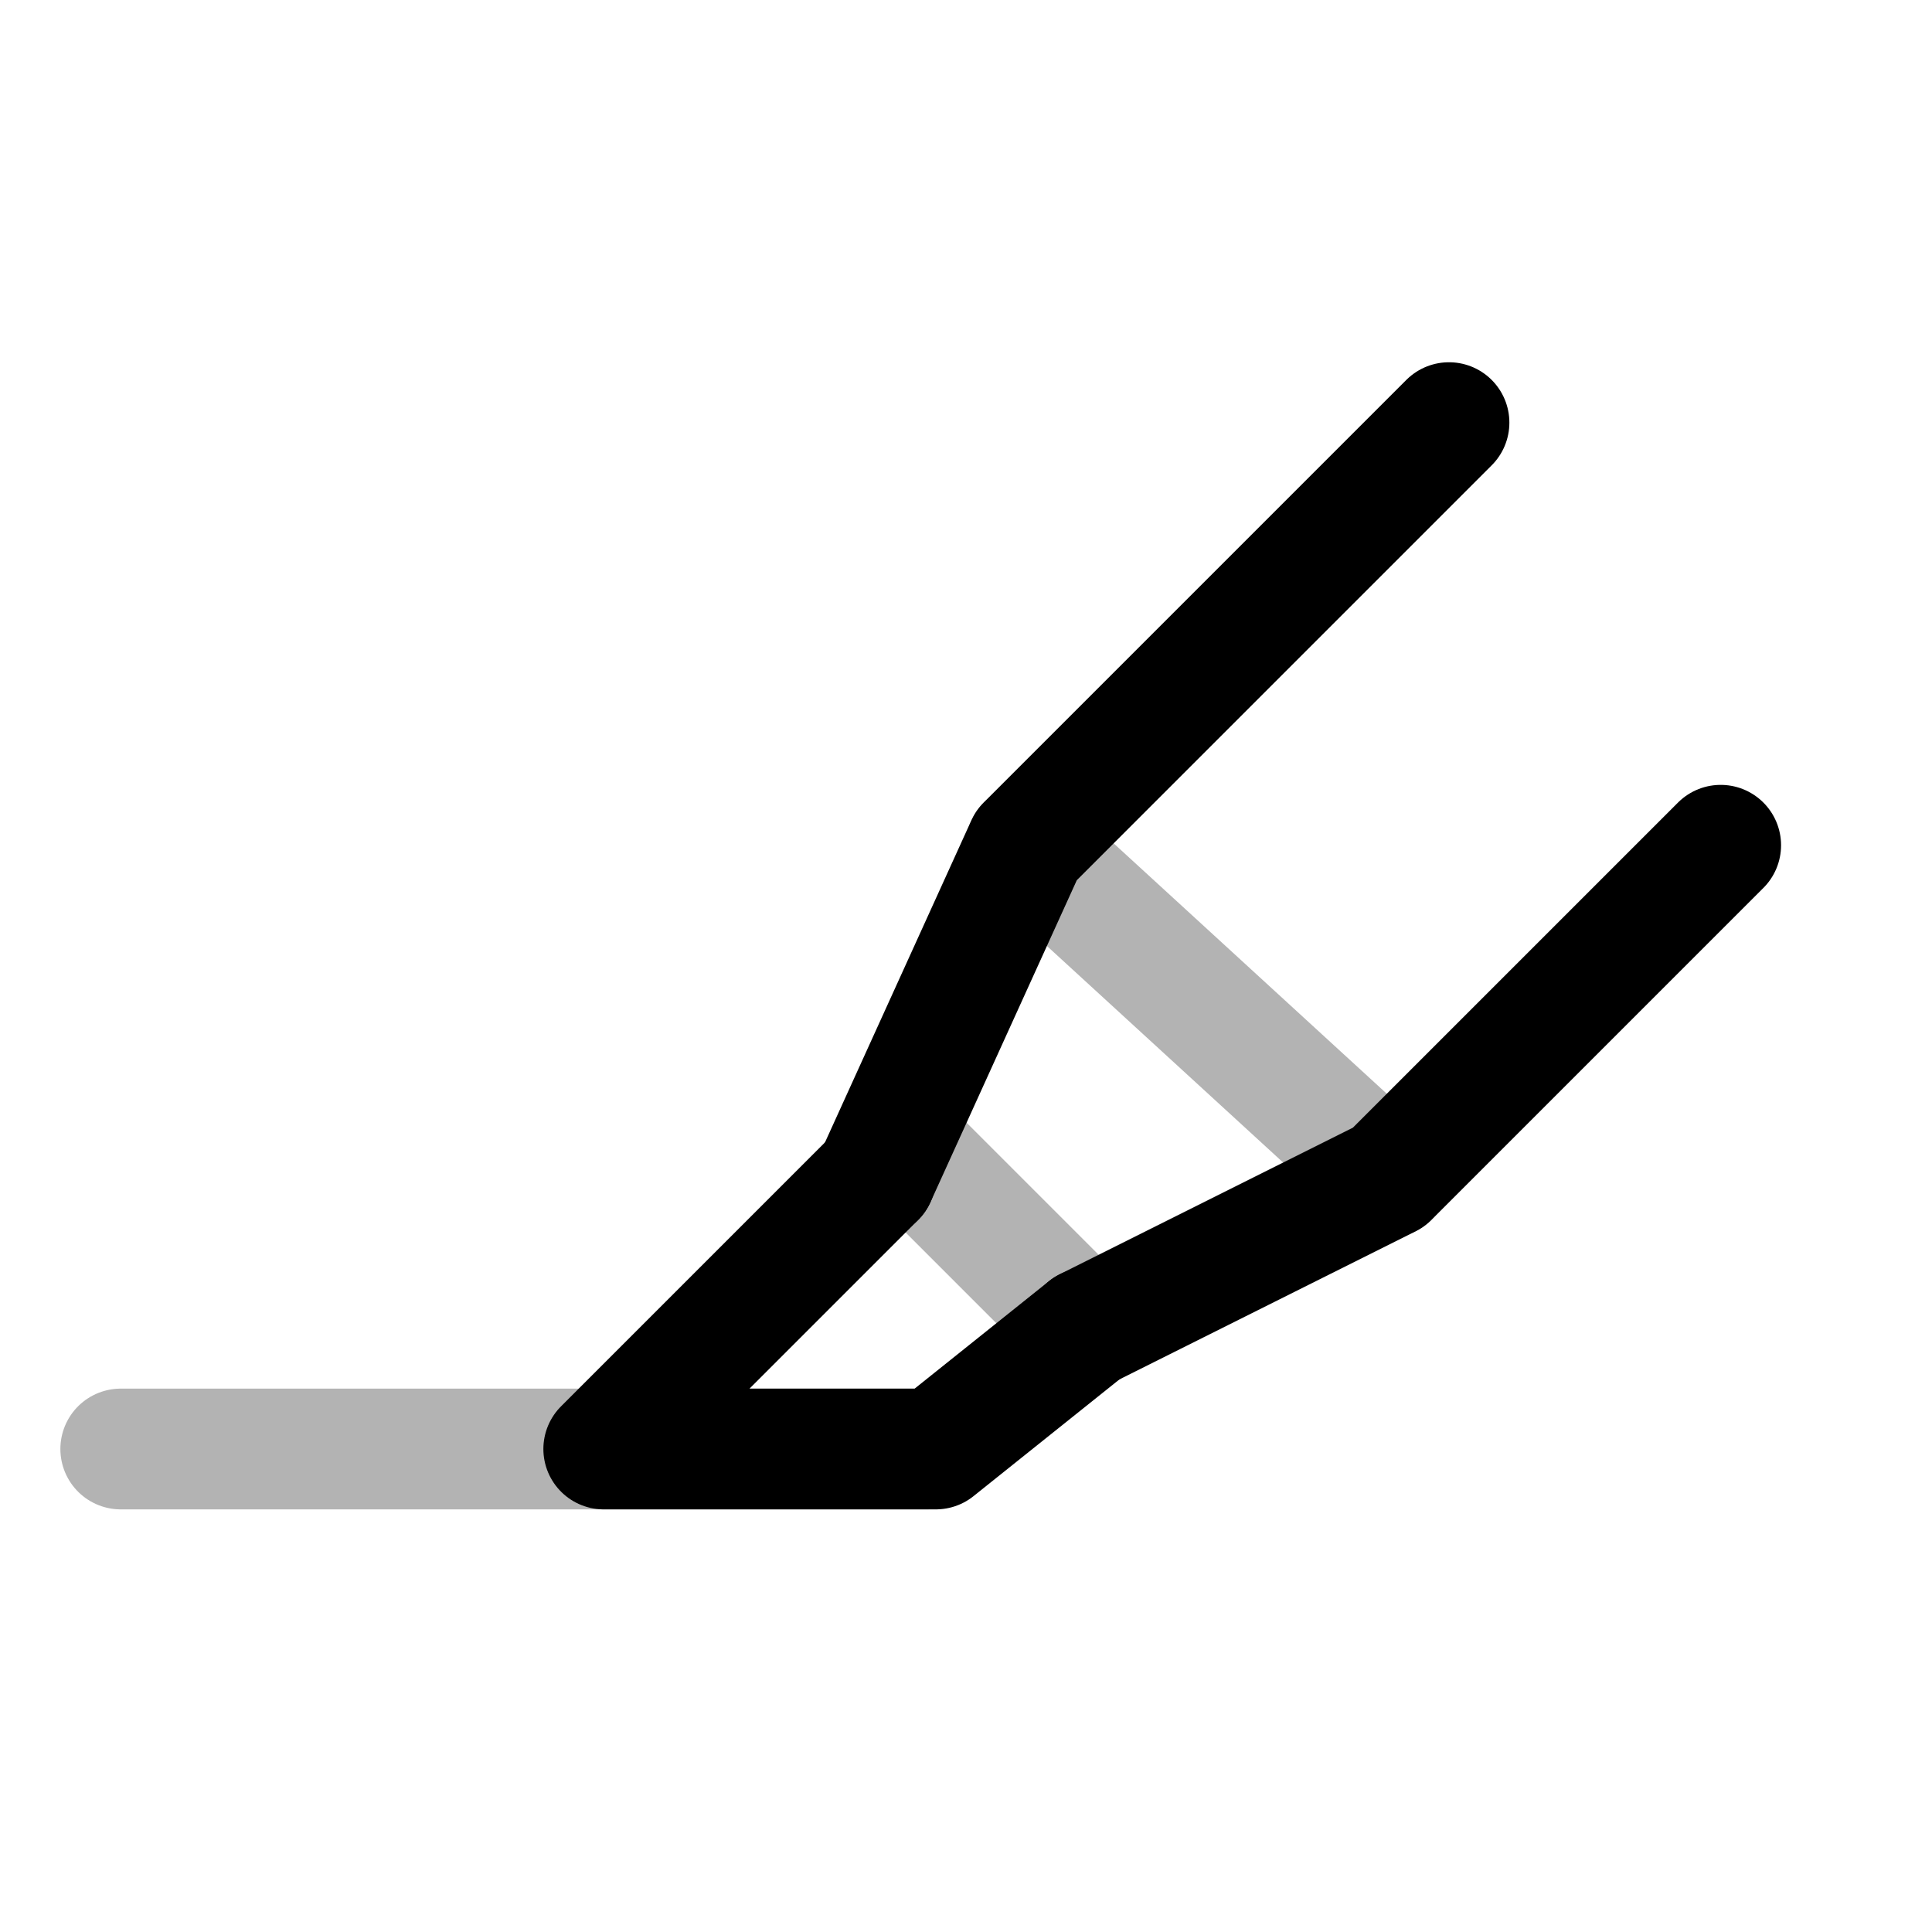
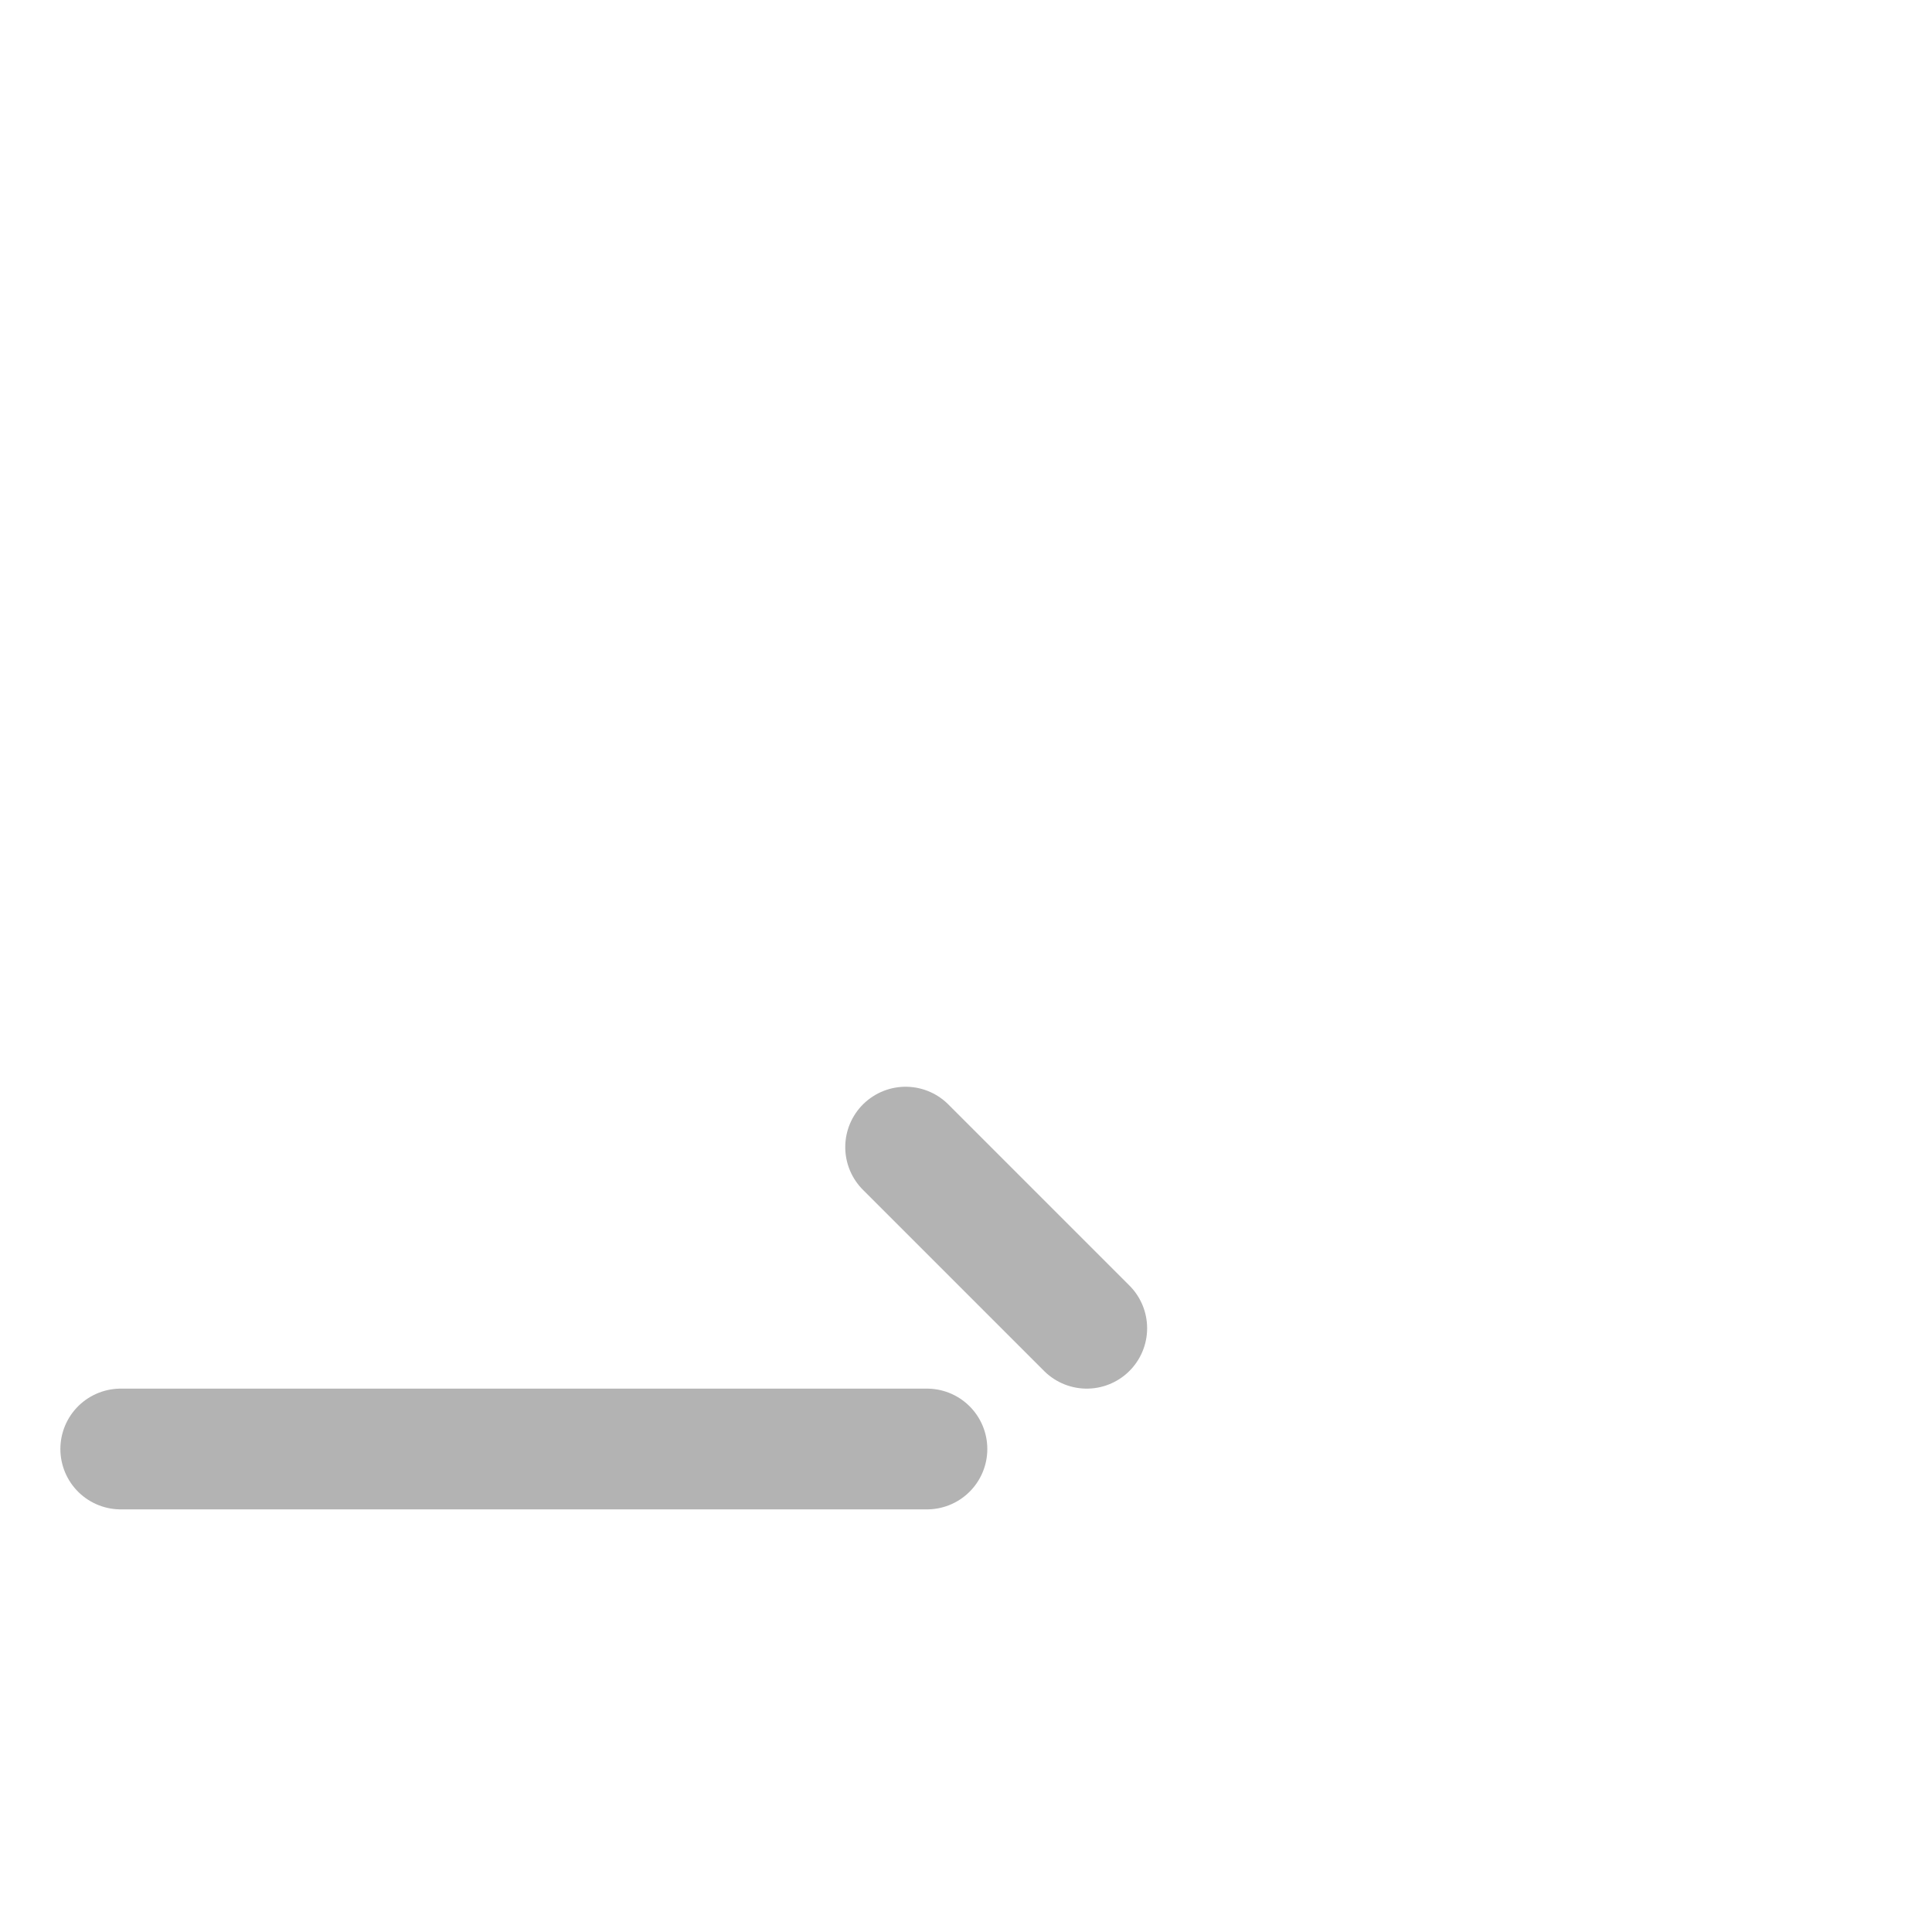
<svg xmlns="http://www.w3.org/2000/svg" viewBox="0 0 32 32" fill="none" stroke-width="2" stroke="black">
  <g id="this-icon">
    <path d="M15.353 24L2 24" opacity="0.3" stroke-linecap="round" stroke-linejoin="round" />
-     <path d="M17 14L23 19.5" opacity="0.3" stroke-linecap="round" stroke-linejoin="round" />
    <path d="M15 19L18 22" opacity="0.3" stroke-linecap="round" stroke-linejoin="round" />
-     <path d="M14.5 19.5L10 24H15.5L18 22" stroke-linecap="round" stroke-linejoin="round" />
-     <path d="M14.5 19.5L17 14L24 7" stroke-linecap="round" stroke-linejoin="round" />
-     <path d="M18 22C19.953 21.024 23 19.5 23 19.5L28.5 14" stroke-linecap="round" stroke-linejoin="round" />
  </g>
</svg>